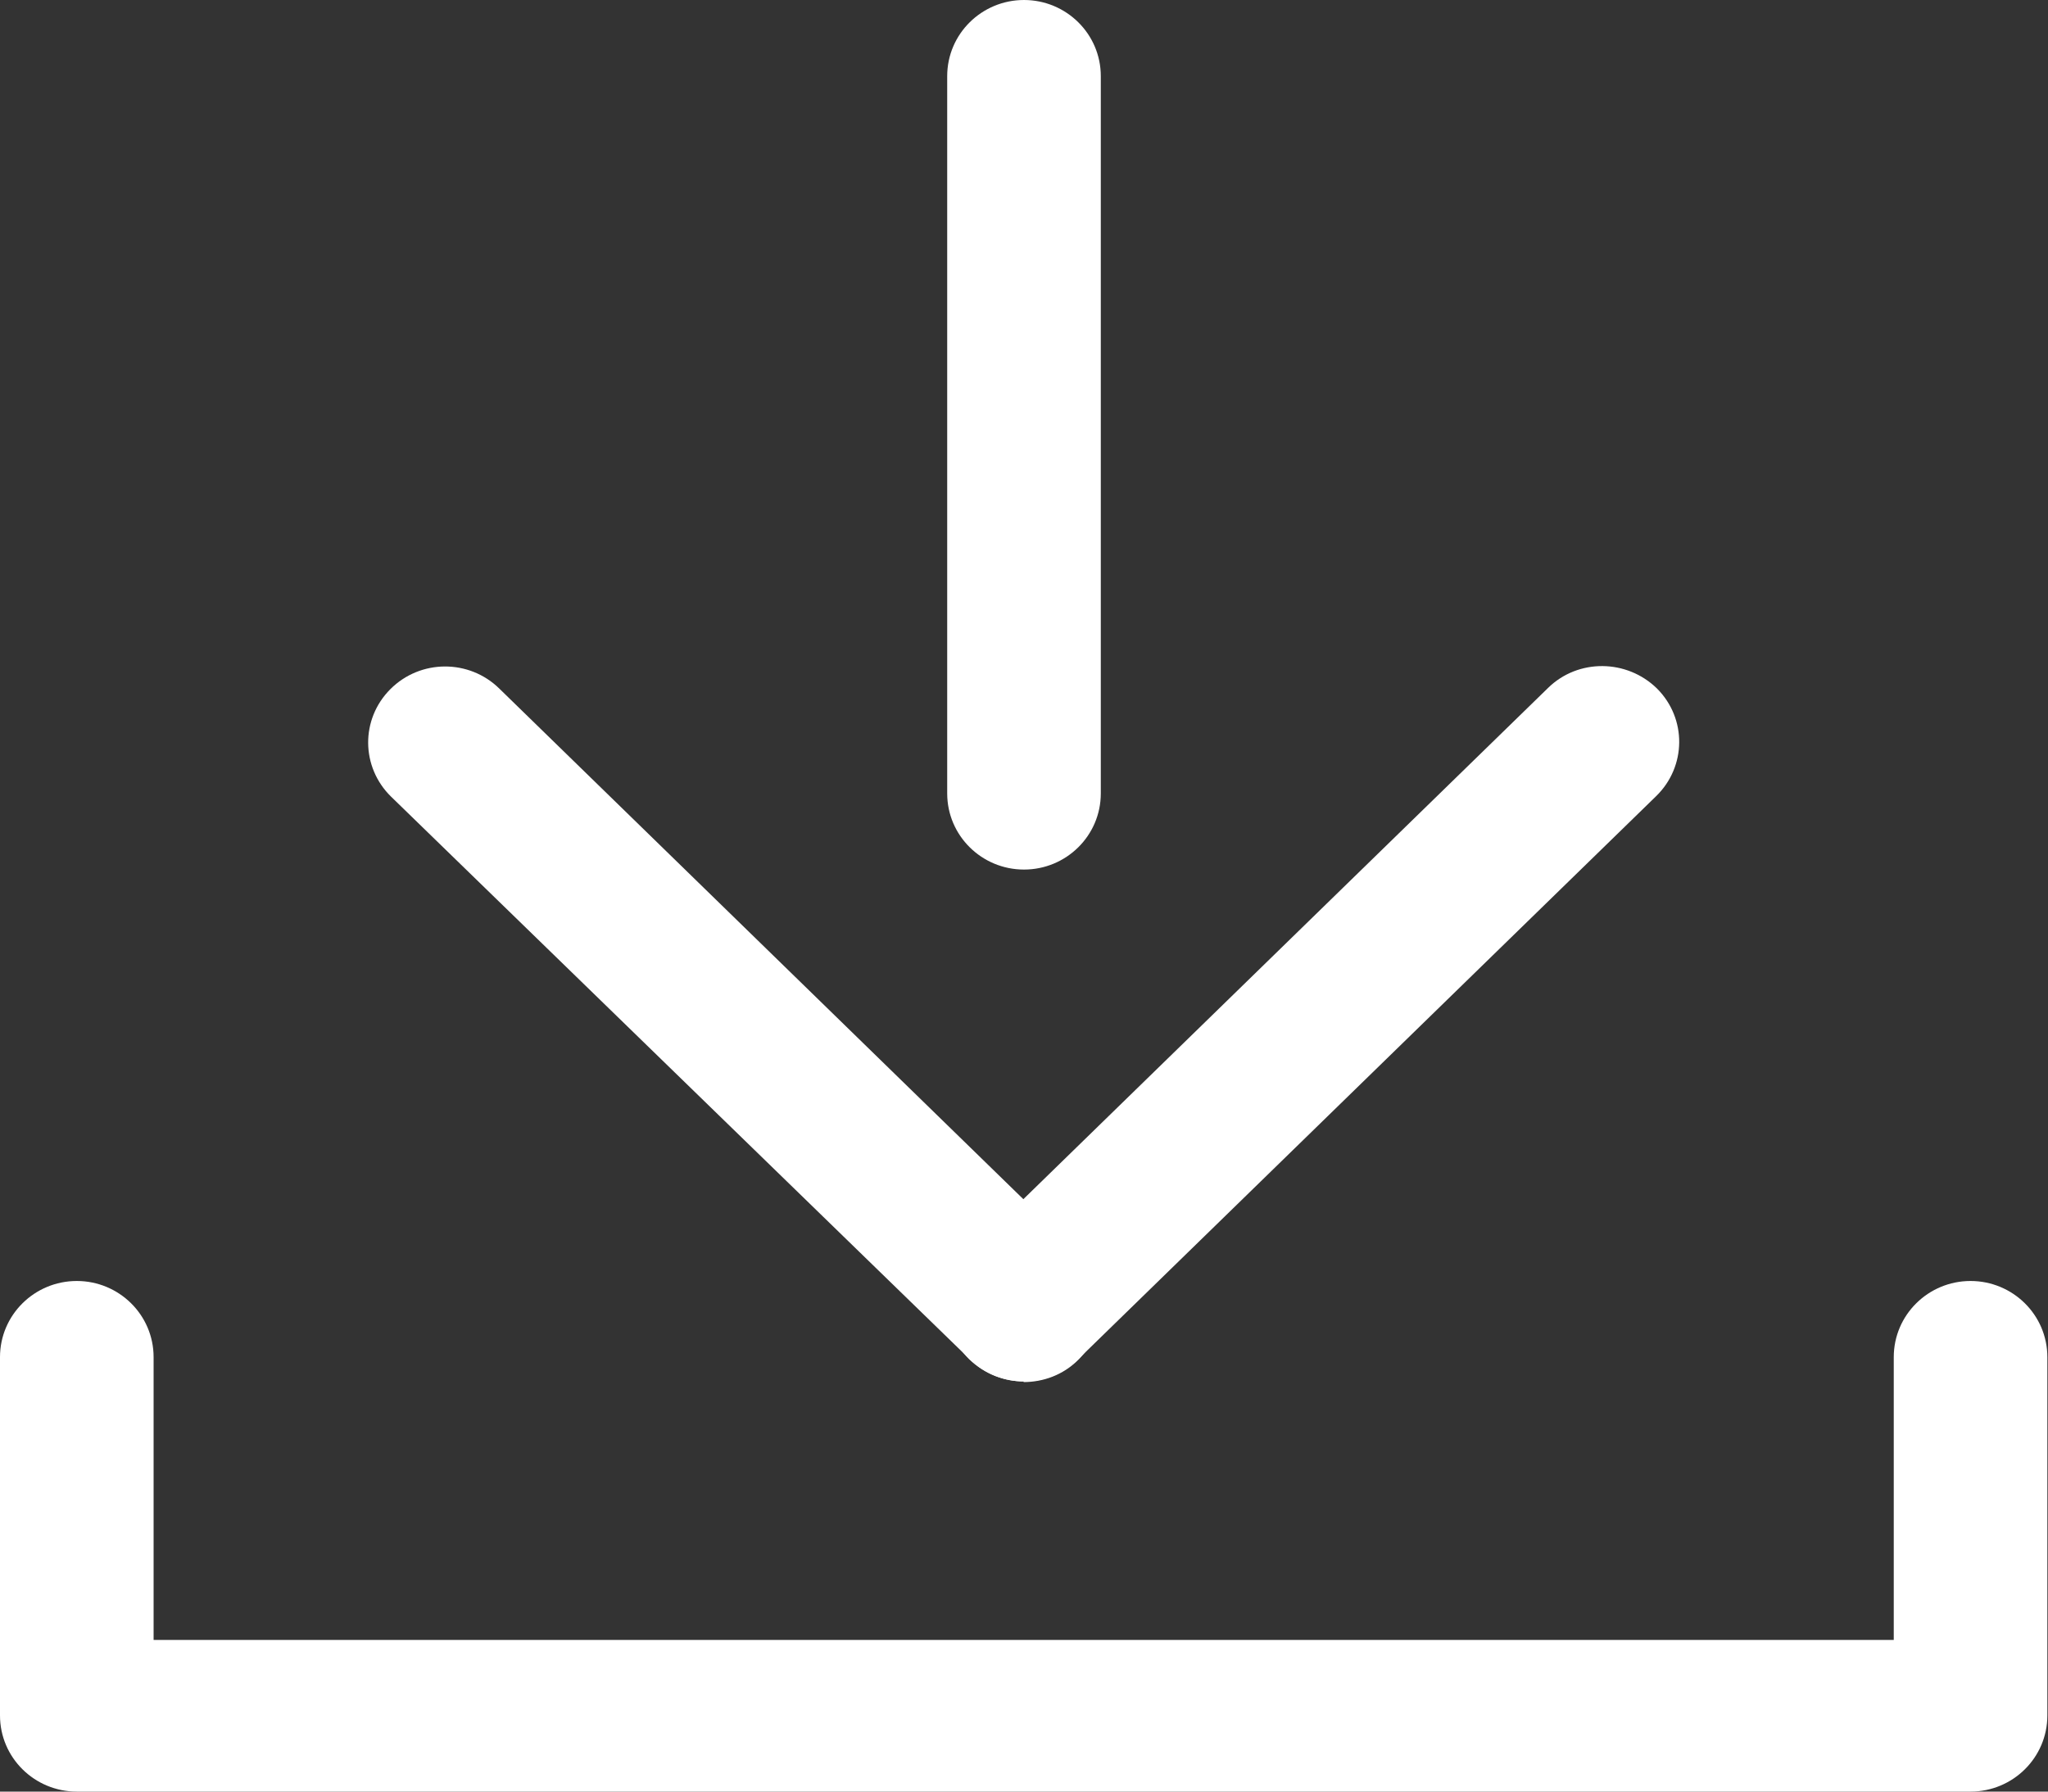
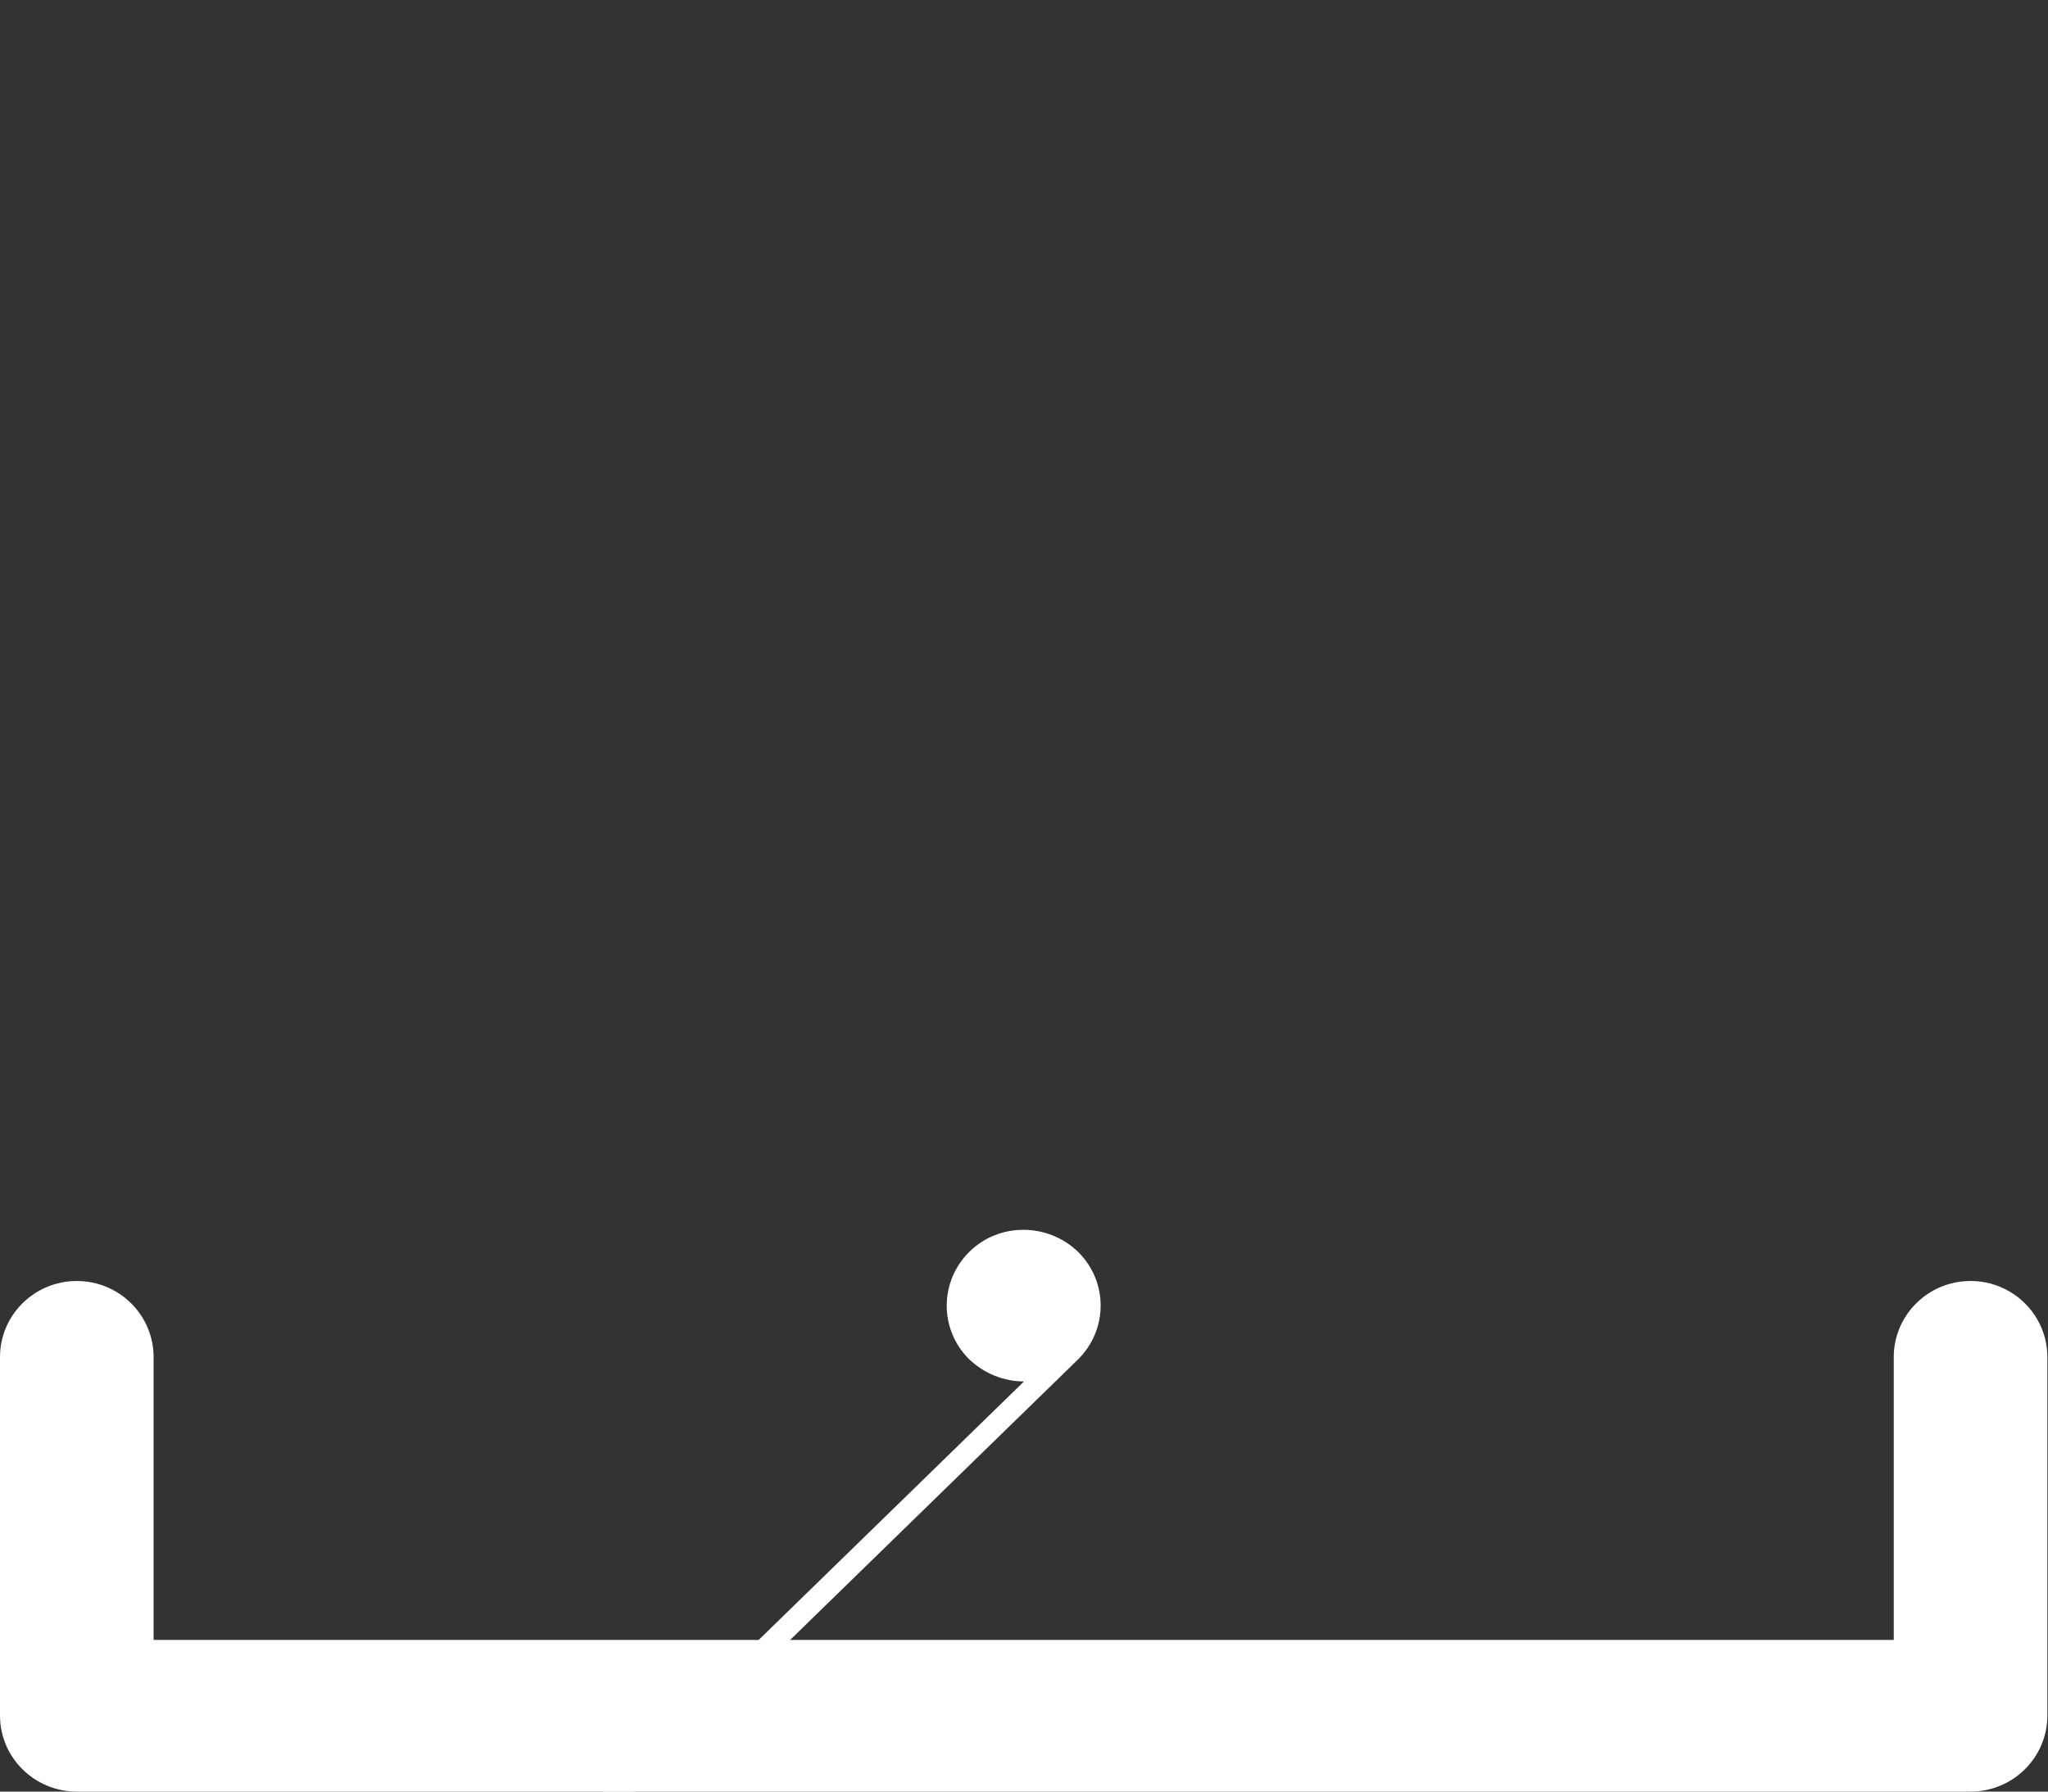
<svg xmlns="http://www.w3.org/2000/svg" id="_レイヤー_2" data-name="レイヤー_2" viewBox="0 0 32 28">
  <rect x="0" y="0" width="32" height="28" fill="#333333" stroke="none" />
  <defs>
    <style>
      .cls-1 {
        fill: #fff;
      }
    </style>
  </defs>
  <g id="Layer_1">
    <g id="icon">
      <path class="cls-1" d="M30.8,28H1.2c-.66,0-1.2-.53-1.2-1.19v-5.6c0-.66.54-1.19,1.2-1.19s1.2.53,1.2,1.19v4.42h27.19v-4.42c0-.66.54-1.19,1.2-1.19s1.2.53,1.2,1.19v5.6c0,.66-.54,1.19-1.2,1.19Z" />
-       <path class="cls-1" d="M16,13.59c-.66,0-1.2-.53-1.2-1.19V1.19c0-.66.54-1.19,1.2-1.19s1.2.53,1.2,1.19v11.21c0,.66-.54,1.19-1.2,1.19Z" />
-       <path class="cls-1" d="M16,21.59c-.31,0-.62-.12-.86-.35-.47-.47-.46-1.22.01-1.68l9.04-8.81c.47-.46,1.23-.45,1.7.01.47.47.46,1.22-.01,1.68l-9.04,8.81c-.23.23-.54.34-.84.34Z" />
-       <path class="cls-1" d="M16,21.59c-.3,0-.61-.11-.84-.34L6.11,12.45c-.47-.46-.48-1.21-.01-1.68.47-.47,1.23-.47,1.7-.01l9.04,8.81c.47.46.48,1.21.01,1.68-.24.24-.55.35-.86.35Z" />
+       <path class="cls-1" d="M16,21.59c-.31,0-.62-.12-.86-.35-.47-.47-.46-1.22.01-1.68c.47-.46,1.23-.45,1.7.01.47.47.46,1.22-.01,1.68l-9.04,8.81c-.23.23-.54.34-.84.34Z" />
    </g>
  </g>
</svg>